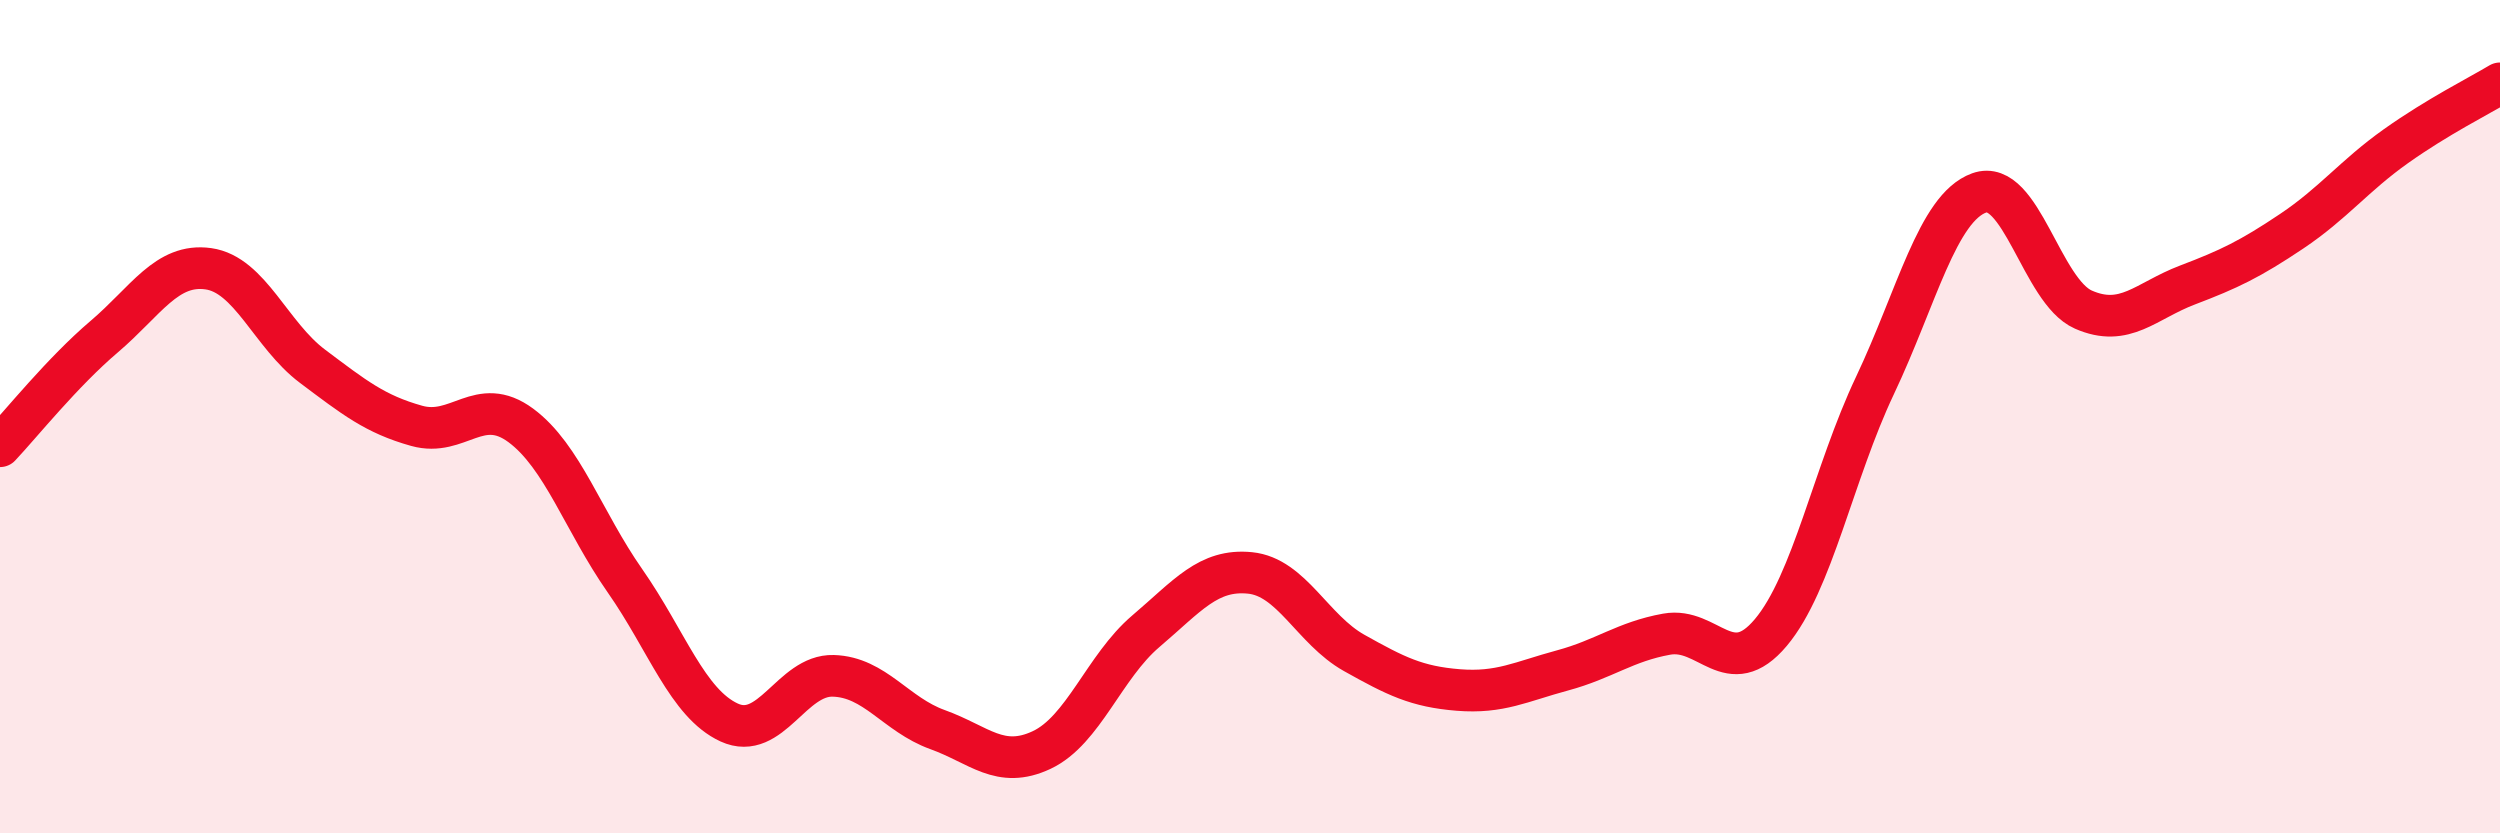
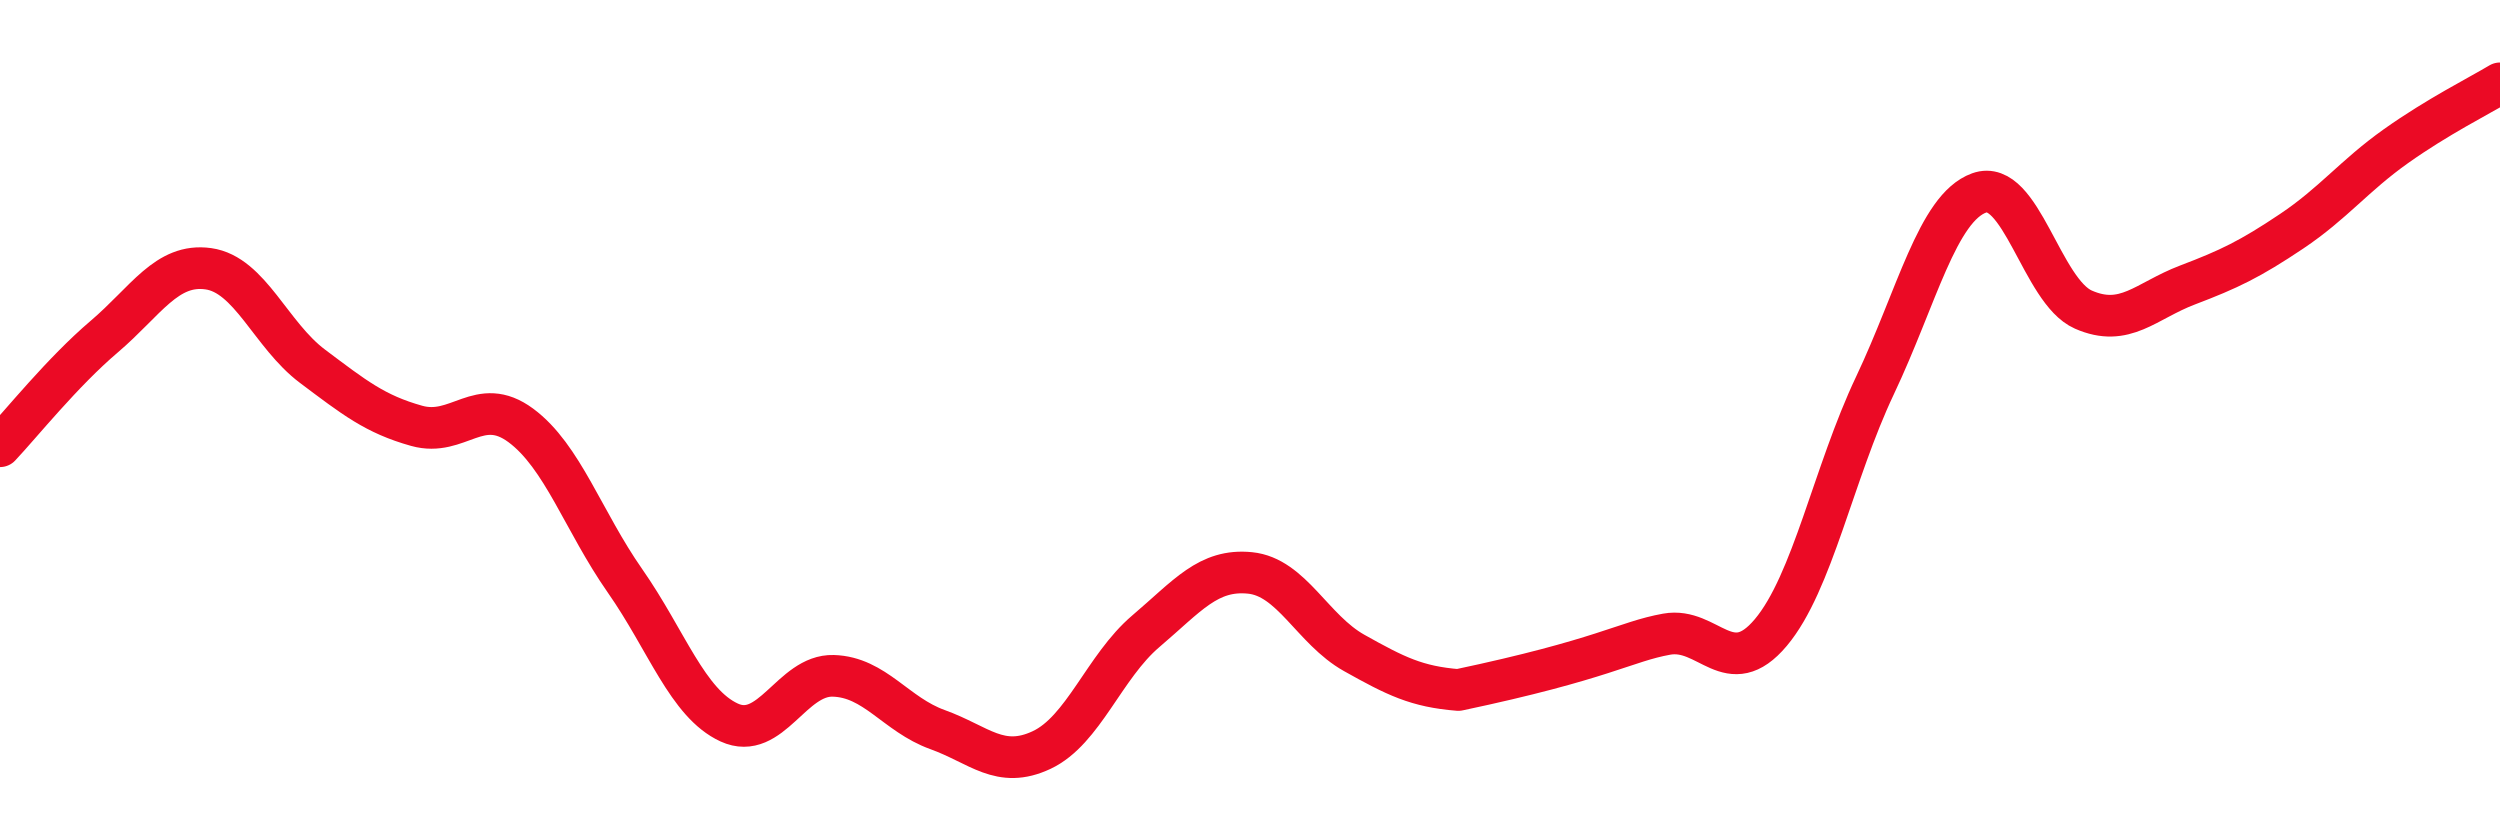
<svg xmlns="http://www.w3.org/2000/svg" width="60" height="20" viewBox="0 0 60 20">
-   <path d="M 0,10.71 C 0.5,10.18 1.5,8.93 2.5,8.08 C 3.5,7.23 4,6.31 5,6.45 C 6,6.59 6.5,8.04 7.5,8.79 C 8.5,9.54 9,9.94 10,10.22 C 11,10.5 11.5,9.47 12.5,10.21 C 13.5,10.95 14,12.51 15,13.94 C 16,15.37 16.5,16.88 17.5,17.34 C 18.5,17.8 19,16.19 20,16.22 C 21,16.25 21.5,17.15 22.5,17.51 C 23.5,17.87 24,18.47 25,18 C 26,17.53 26.5,16 27.5,15.15 C 28.5,14.3 29,13.65 30,13.75 C 31,13.85 31.5,15.11 32.5,15.67 C 33.5,16.23 34,16.48 35,16.56 C 36,16.64 36.5,16.36 37.5,16.09 C 38.5,15.82 39,15.4 40,15.22 C 41,15.04 41.5,16.37 42.5,15.18 C 43.5,13.99 44,11.36 45,9.25 C 46,7.14 46.5,4.99 47.5,4.63 C 48.5,4.27 49,6.99 50,7.43 C 51,7.87 51.5,7.22 52.5,6.84 C 53.5,6.46 54,6.22 55,5.55 C 56,4.88 56.5,4.22 57.5,3.51 C 58.5,2.8 59.5,2.3 60,2L60 20L0 20Z" fill="#EB0A25" opacity="0.1" stroke-linecap="round" stroke-linejoin="round" />
-   <path d="M 0,10.71 C 0.5,10.18 1.5,8.93 2.5,8.08 C 3.5,7.23 4,6.31 5,6.45 C 6,6.59 6.5,8.04 7.5,8.79 C 8.5,9.54 9,9.94 10,10.22 C 11,10.5 11.5,9.47 12.5,10.21 C 13.5,10.95 14,12.51 15,13.94 C 16,15.37 16.5,16.88 17.5,17.34 C 18.5,17.8 19,16.19 20,16.22 C 21,16.25 21.5,17.15 22.5,17.51 C 23.5,17.87 24,18.47 25,18 C 26,17.53 26.5,16 27.5,15.15 C 28.5,14.3 29,13.65 30,13.75 C 31,13.85 31.5,15.11 32.5,15.67 C 33.5,16.23 34,16.48 35,16.56 C 36,16.64 36.5,16.36 37.5,16.09 C 38.5,15.82 39,15.4 40,15.22 C 41,15.04 41.5,16.37 42.5,15.18 C 43.5,13.99 44,11.36 45,9.25 C 46,7.14 46.5,4.99 47.5,4.63 C 48.5,4.27 49,6.99 50,7.43 C 51,7.87 51.5,7.22 52.5,6.84 C 53.5,6.46 54,6.22 55,5.55 C 56,4.88 56.5,4.22 57.5,3.51 C 58.5,2.8 59.5,2.3 60,2" stroke="#EB0A25" stroke-width="1" fill="none" stroke-linecap="round" stroke-linejoin="round" />
+   <path d="M 0,10.71 C 0.5,10.18 1.5,8.93 2.5,8.08 C 3.5,7.23 4,6.31 5,6.45 C 6,6.59 6.5,8.04 7.5,8.79 C 8.5,9.54 9,9.94 10,10.22 C 11,10.5 11.5,9.47 12.5,10.21 C 13.5,10.95 14,12.51 15,13.94 C 16,15.37 16.5,16.88 17.5,17.34 C 18.5,17.8 19,16.19 20,16.22 C 21,16.25 21.5,17.15 22.5,17.51 C 23.5,17.87 24,18.47 25,18 C 26,17.53 26.5,16 27.5,15.15 C 28.5,14.3 29,13.65 30,13.75 C 31,13.85 31.5,15.11 32.5,15.67 C 33.5,16.23 34,16.48 35,16.56 C 38.5,15.82 39,15.4 40,15.22 C 41,15.04 41.5,16.37 42.5,15.18 C 43.5,13.99 44,11.36 45,9.25 C 46,7.14 46.5,4.99 47.5,4.63 C 48.5,4.27 49,6.99 50,7.43 C 51,7.87 51.5,7.22 52.5,6.84 C 53.5,6.46 54,6.22 55,5.55 C 56,4.88 56.5,4.22 57.5,3.51 C 58.5,2.8 59.5,2.3 60,2" stroke="#EB0A25" stroke-width="1" fill="none" stroke-linecap="round" stroke-linejoin="round" />
</svg>